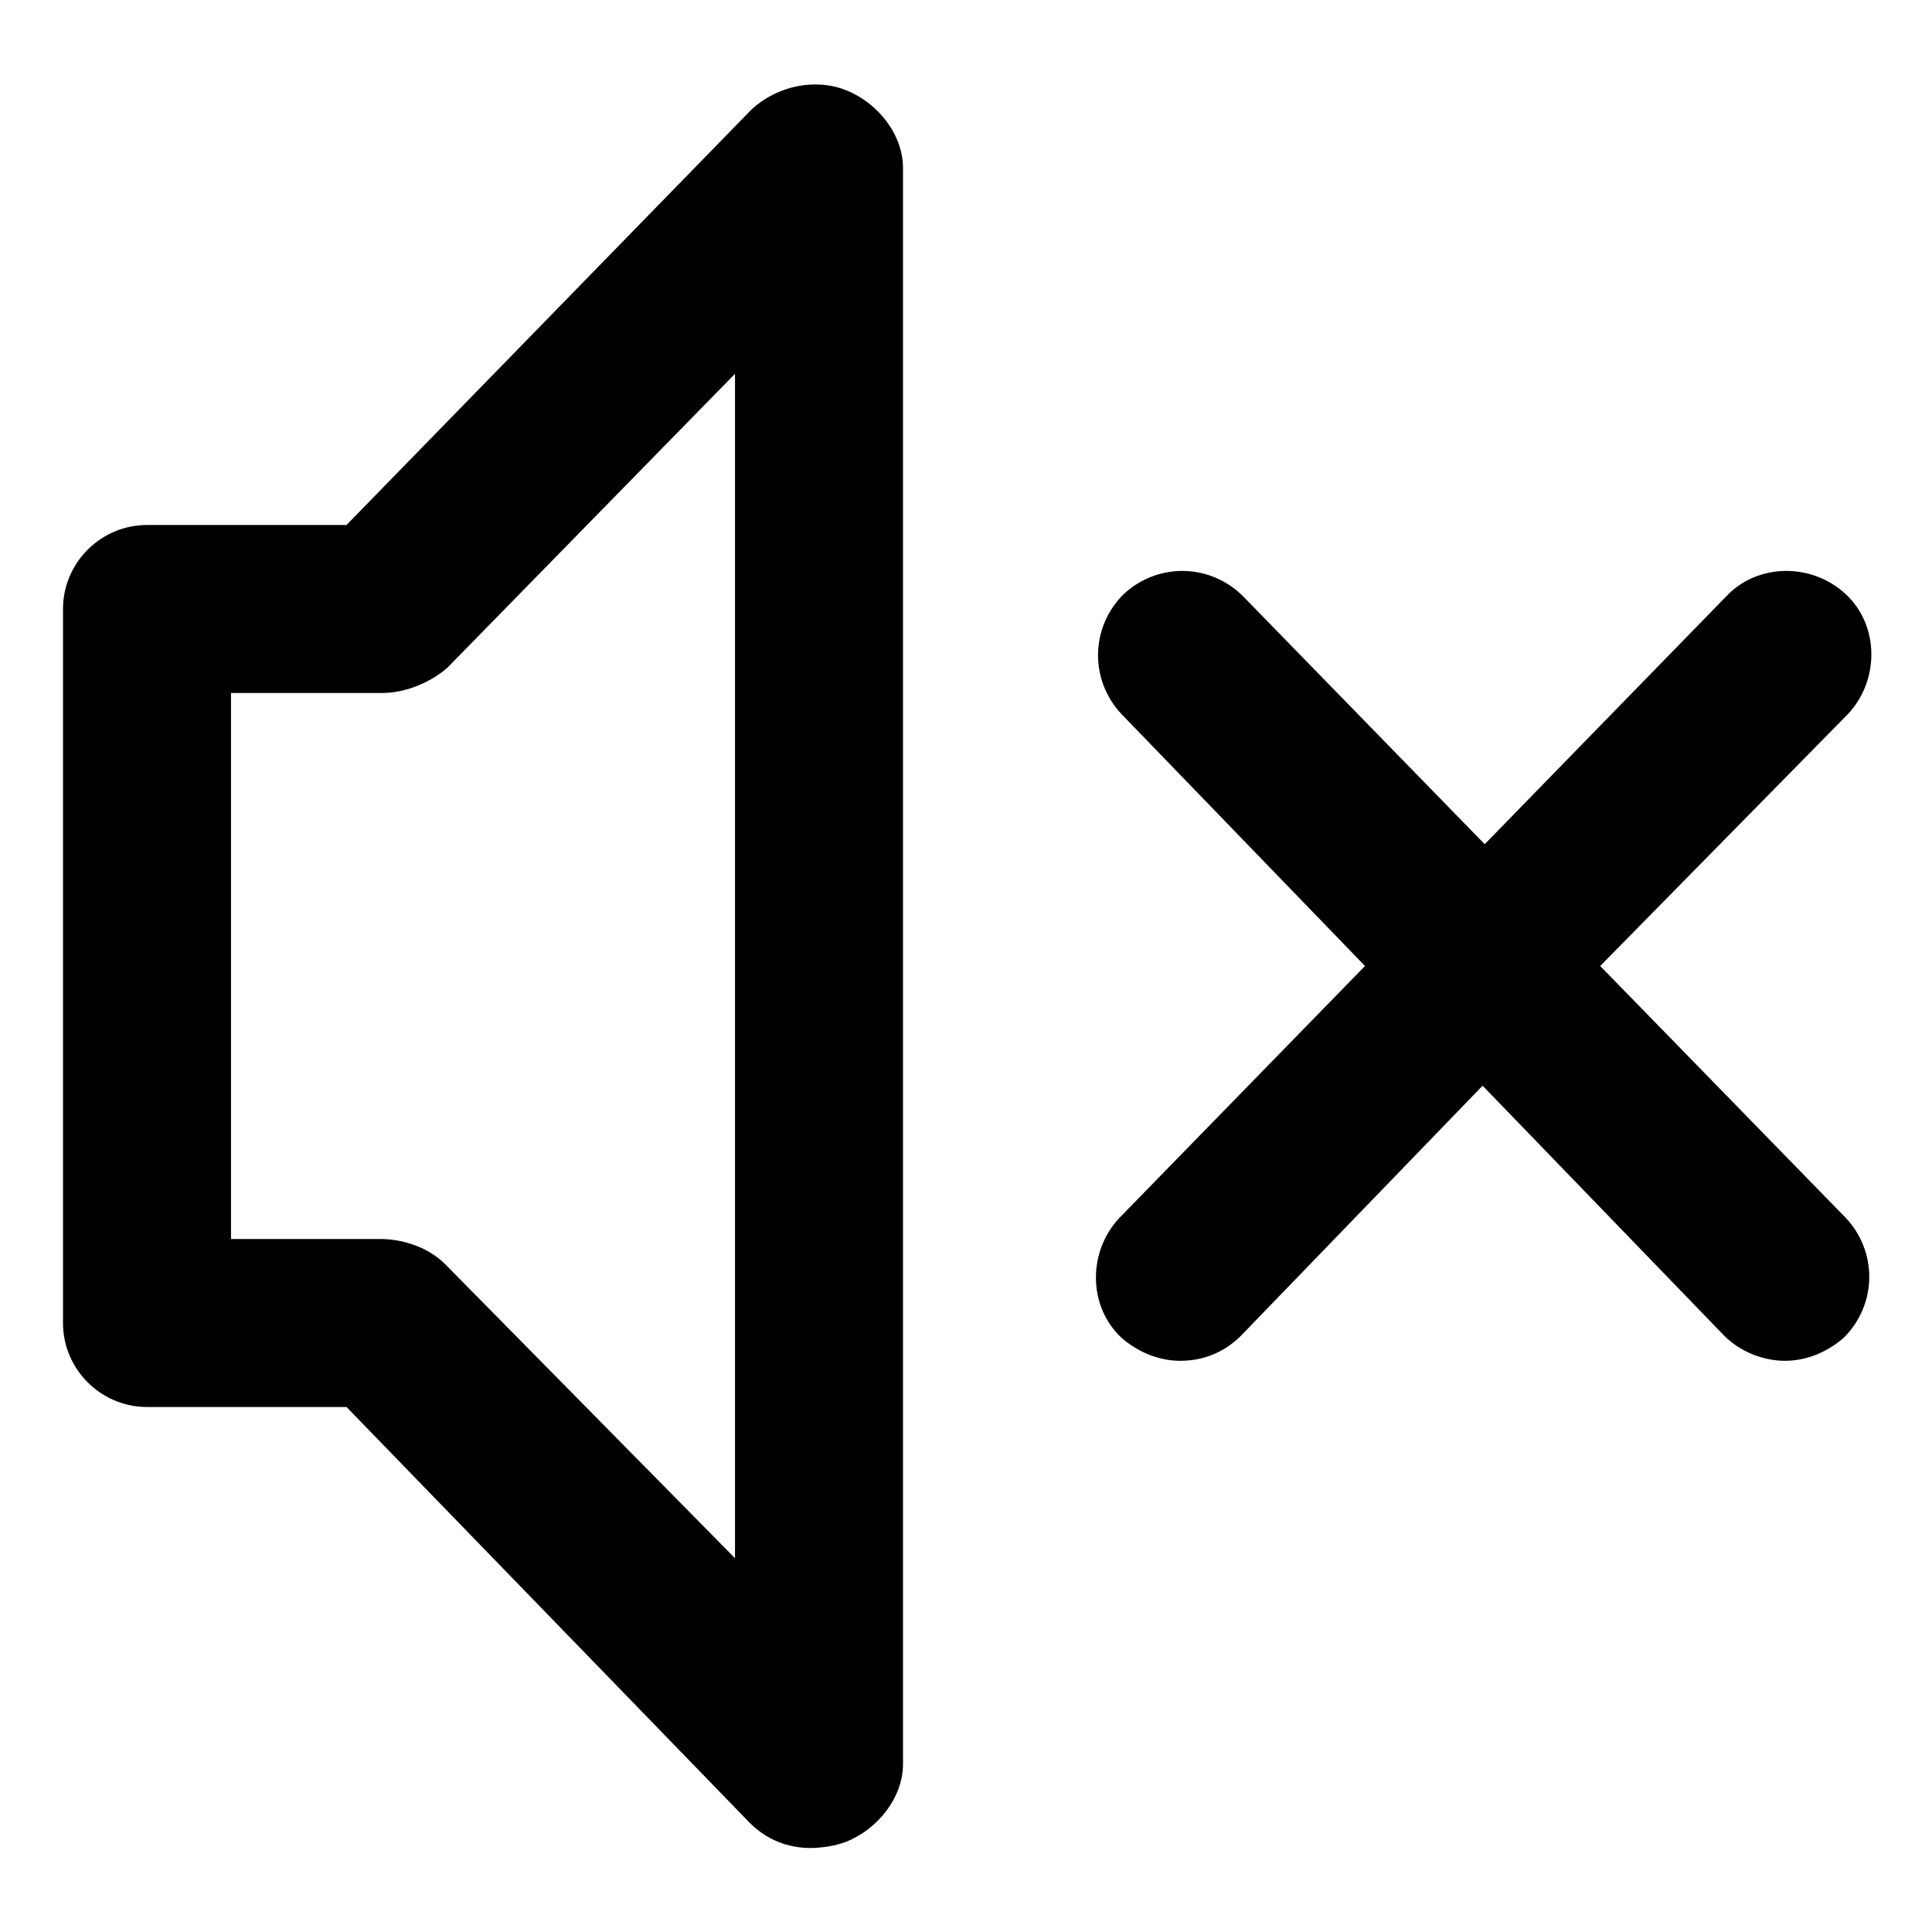
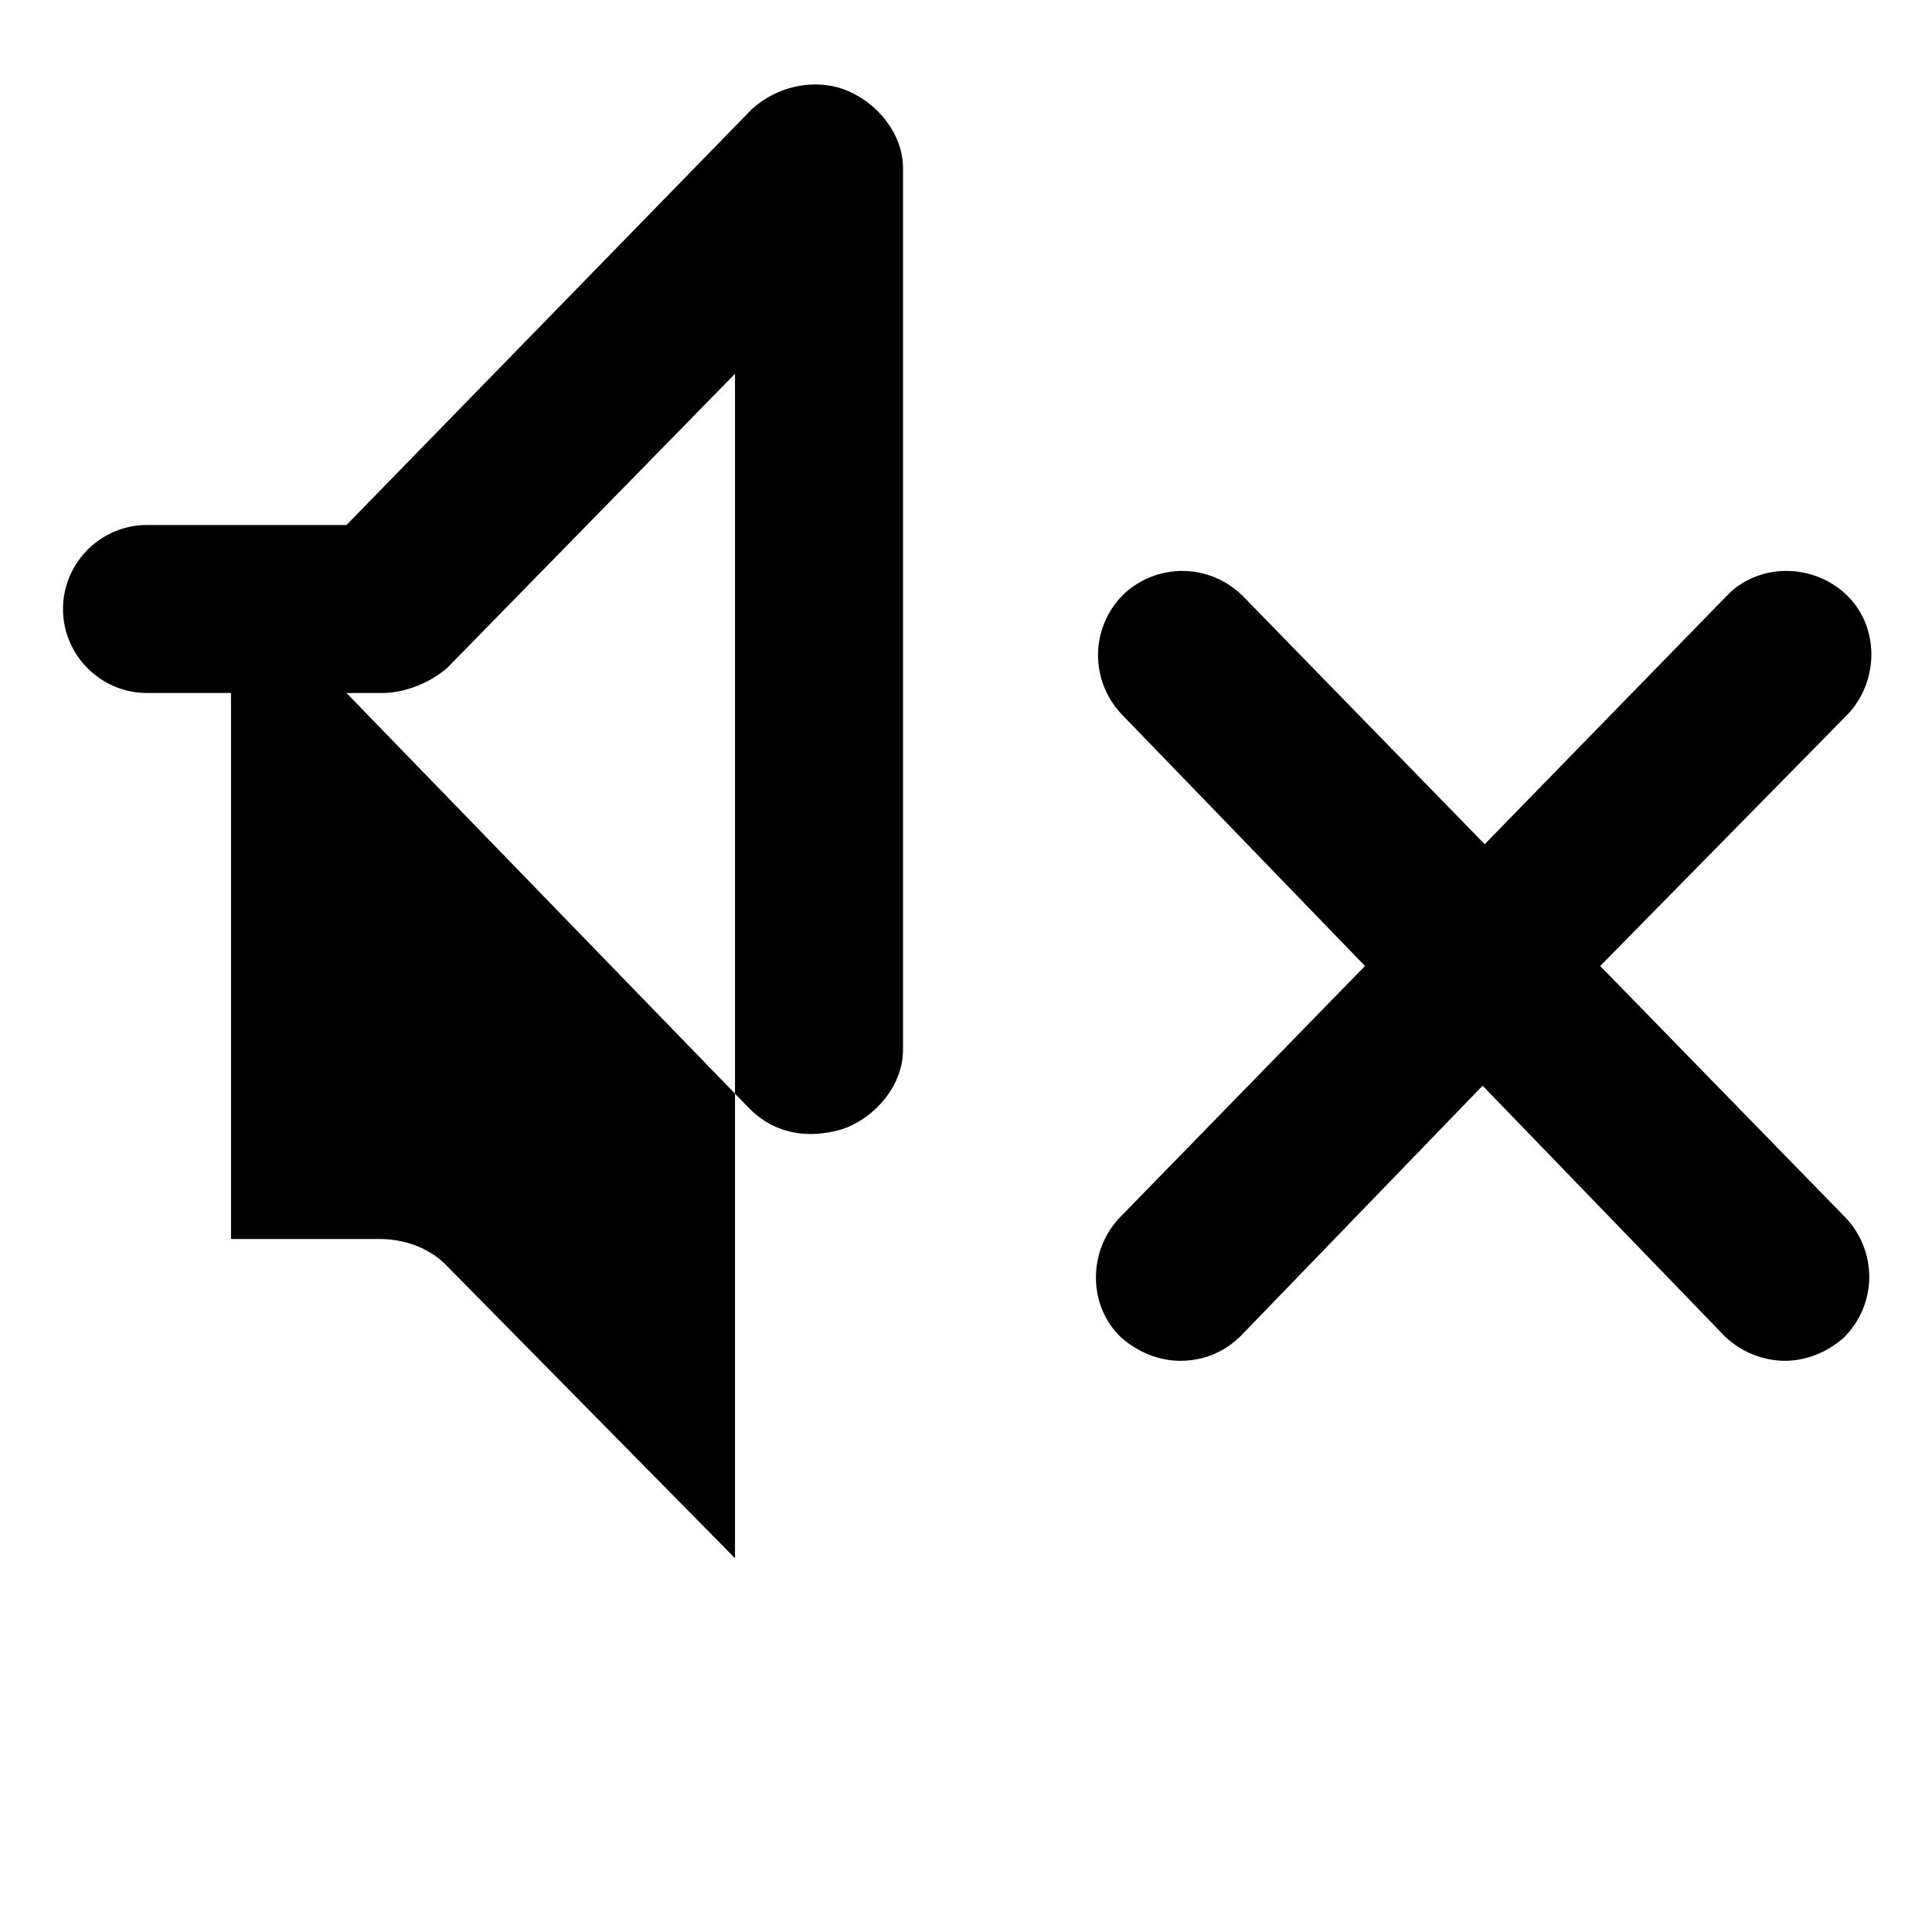
<svg xmlns="http://www.w3.org/2000/svg" viewBox="0 0 92 92">
-   <path d="M40.3 4.3c-1.5-.6-3.3-.2-4.5.9L16.5 25H7c-2.2 0-4 1.8-4 4v34c0 2.2 1.8 4 4 4h9.5l19.2 19.8c.8.8 1.8 1.2 2.9 1.2.5 0 1.2-.1 1.7-.3 1.5-.6 2.7-2.1 2.7-3.7V8c0-1.6-1.2-3.1-2.7-3.7zM35 74.2l-13.8-14c-.8-.8-2-1.2-3.1-1.2H11V33h7.2c1.1 0 2.3-.5 3.1-1.2l13.7-14v56.4zM87.9 58c1.5 1.6 1.5 4.1-.1 5.7-.8.7-1.8 1.1-2.8 1.1-1 0-2.1-.4-2.9-1.2L70.6 51.7 59.1 63.6c-.8.8-1.8 1.2-2.9 1.2-1 0-2-.4-2.8-1.1-1.6-1.5-1.6-4.1-.1-5.7L65 46 53.4 34c-1.5-1.6-1.5-4.1.1-5.7 1.6-1.5 4.1-1.5 5.7.1l11.5 11.8 11.5-11.8c1.5-1.6 4.1-1.6 5.7-.1 1.6 1.5 1.6 4.1.1 5.7L76.2 46l11.7 12z" />
+   <path d="M40.3 4.3c-1.5-.6-3.3-.2-4.5.9L16.5 25H7c-2.2 0-4 1.8-4 4c0 2.2 1.8 4 4 4h9.5l19.2 19.8c.8.8 1.8 1.2 2.9 1.2.5 0 1.2-.1 1.7-.3 1.5-.6 2.7-2.1 2.7-3.7V8c0-1.6-1.2-3.1-2.7-3.7zM35 74.2l-13.8-14c-.8-.8-2-1.2-3.1-1.2H11V33h7.2c1.1 0 2.3-.5 3.1-1.2l13.7-14v56.4zM87.9 58c1.5 1.6 1.5 4.1-.1 5.7-.8.7-1.8 1.1-2.8 1.1-1 0-2.1-.4-2.9-1.2L70.6 51.7 59.1 63.6c-.8.8-1.8 1.2-2.9 1.2-1 0-2-.4-2.8-1.1-1.6-1.5-1.6-4.1-.1-5.7L65 46 53.4 34c-1.5-1.6-1.5-4.1.1-5.7 1.6-1.5 4.1-1.5 5.7.1l11.5 11.8 11.5-11.8c1.5-1.6 4.1-1.6 5.7-.1 1.6 1.5 1.6 4.1.1 5.7L76.2 46l11.7 12z" />
</svg>